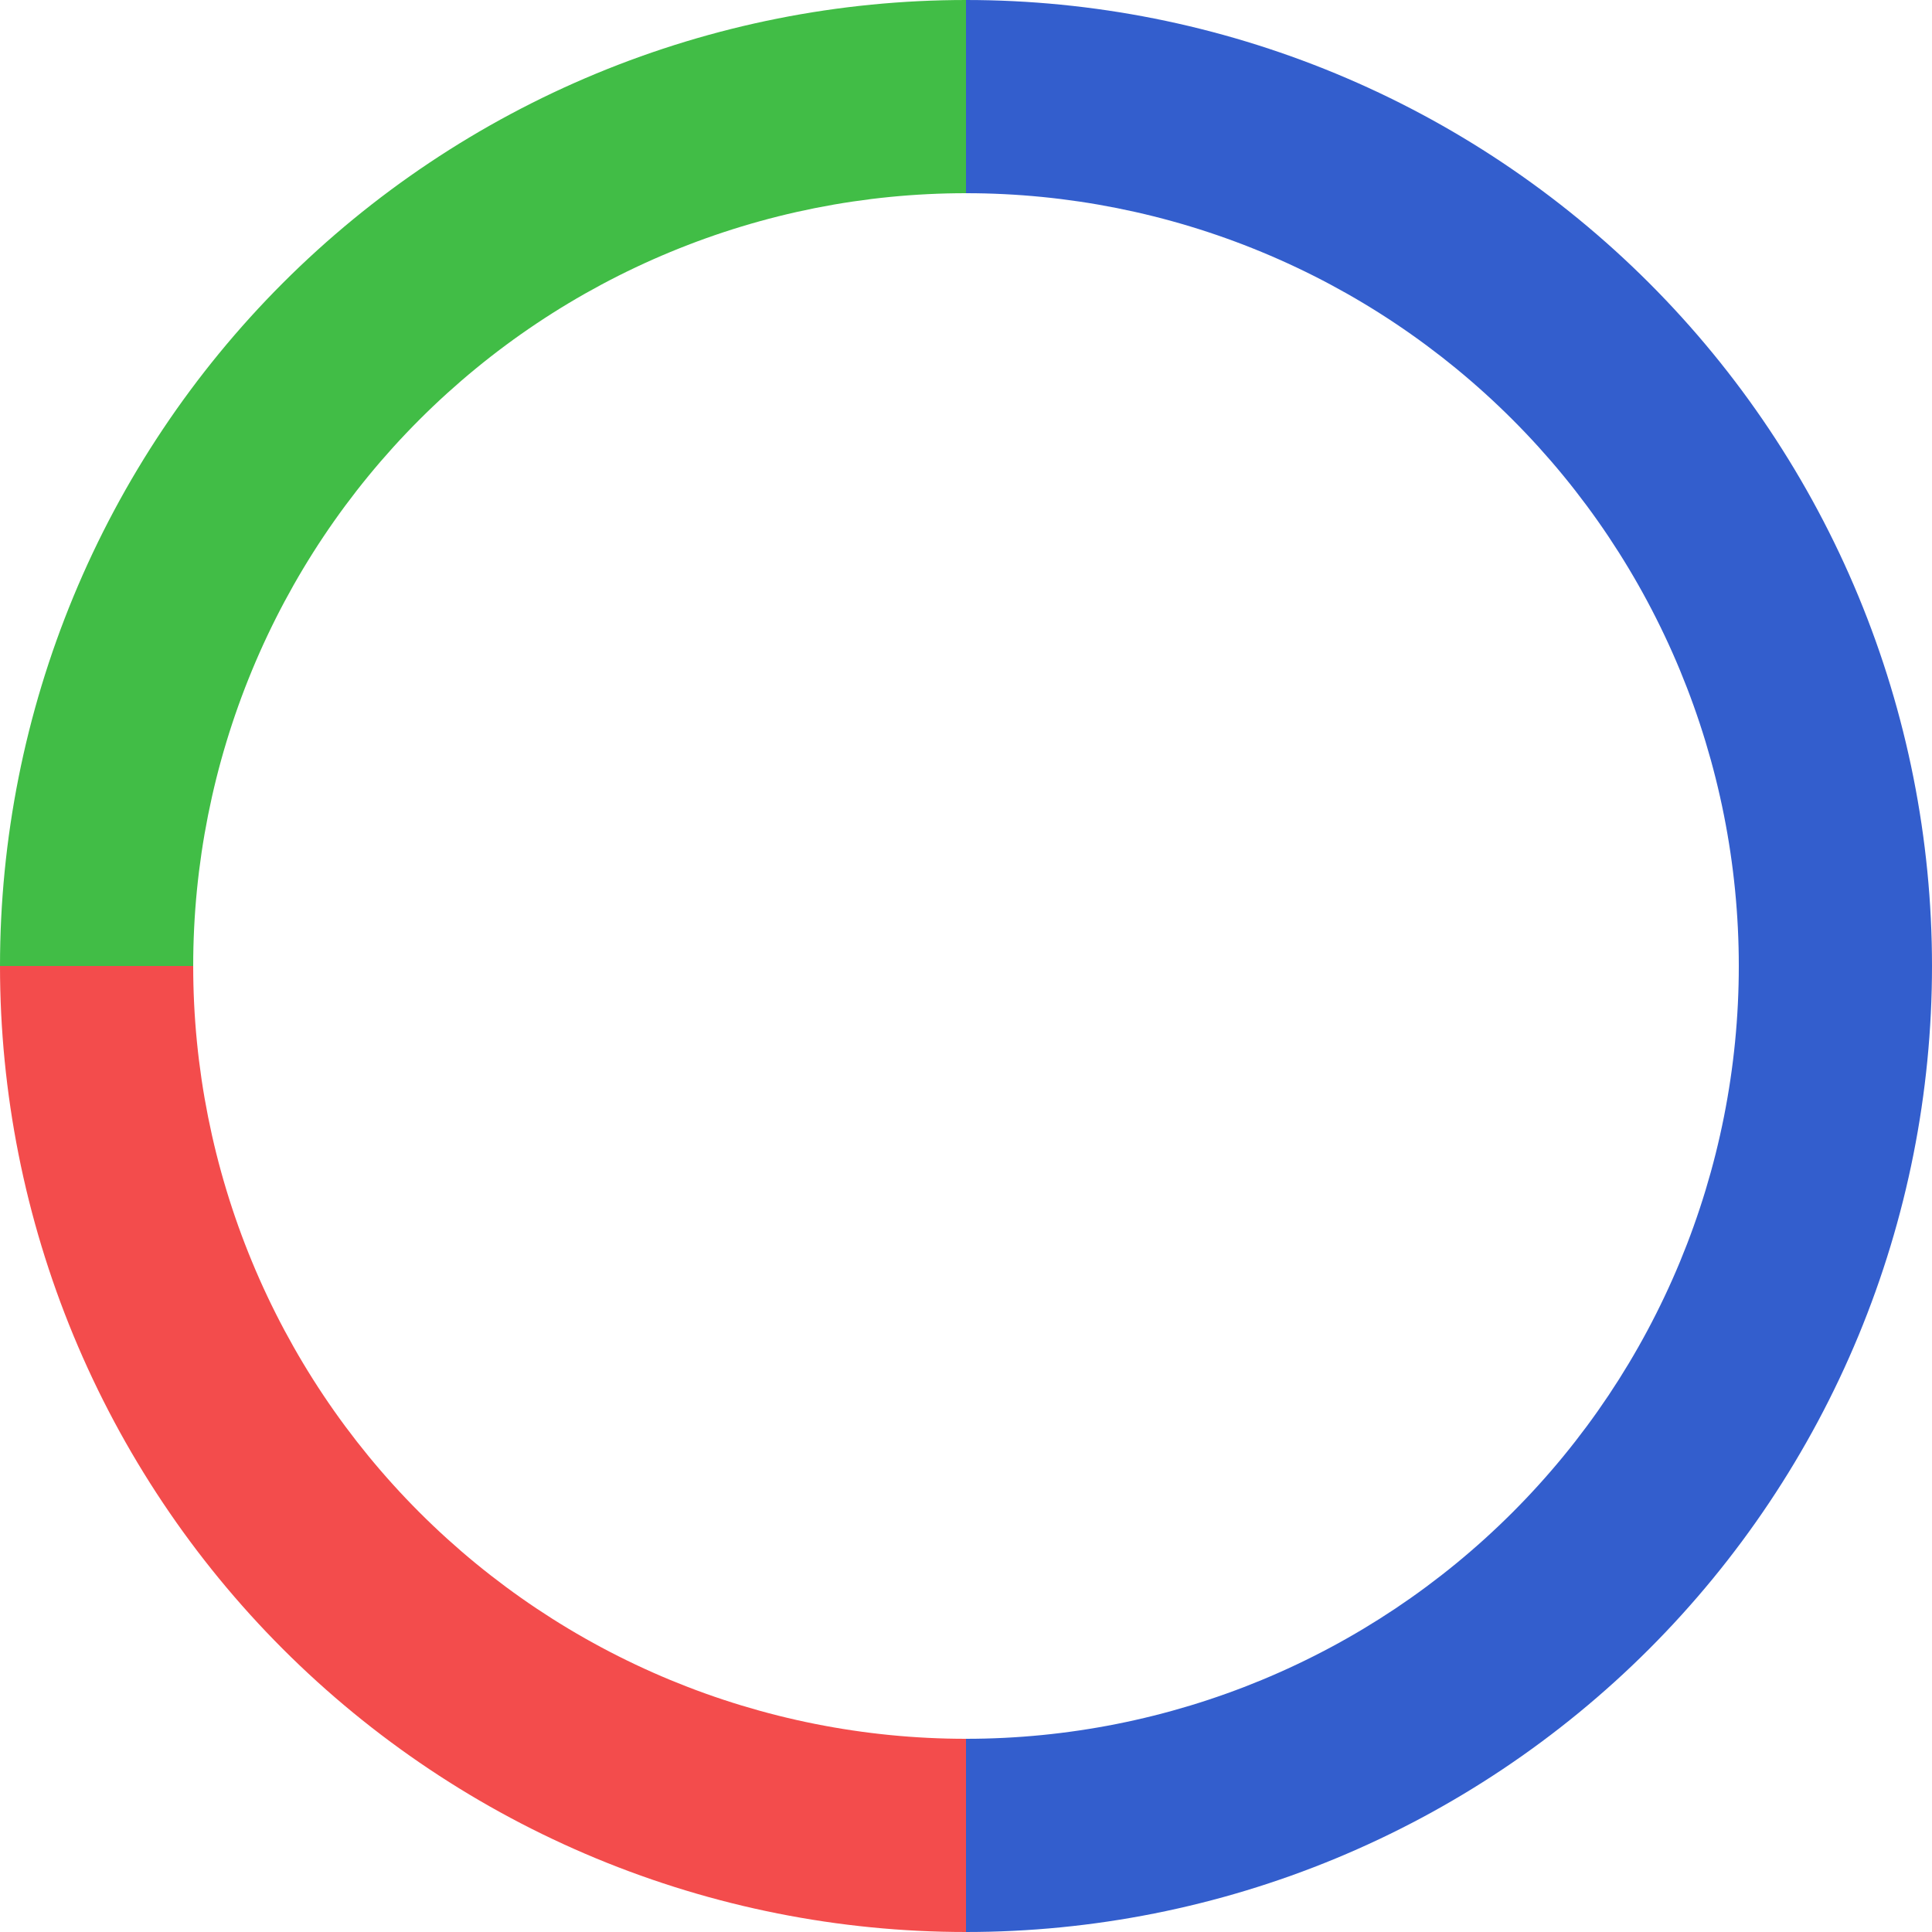
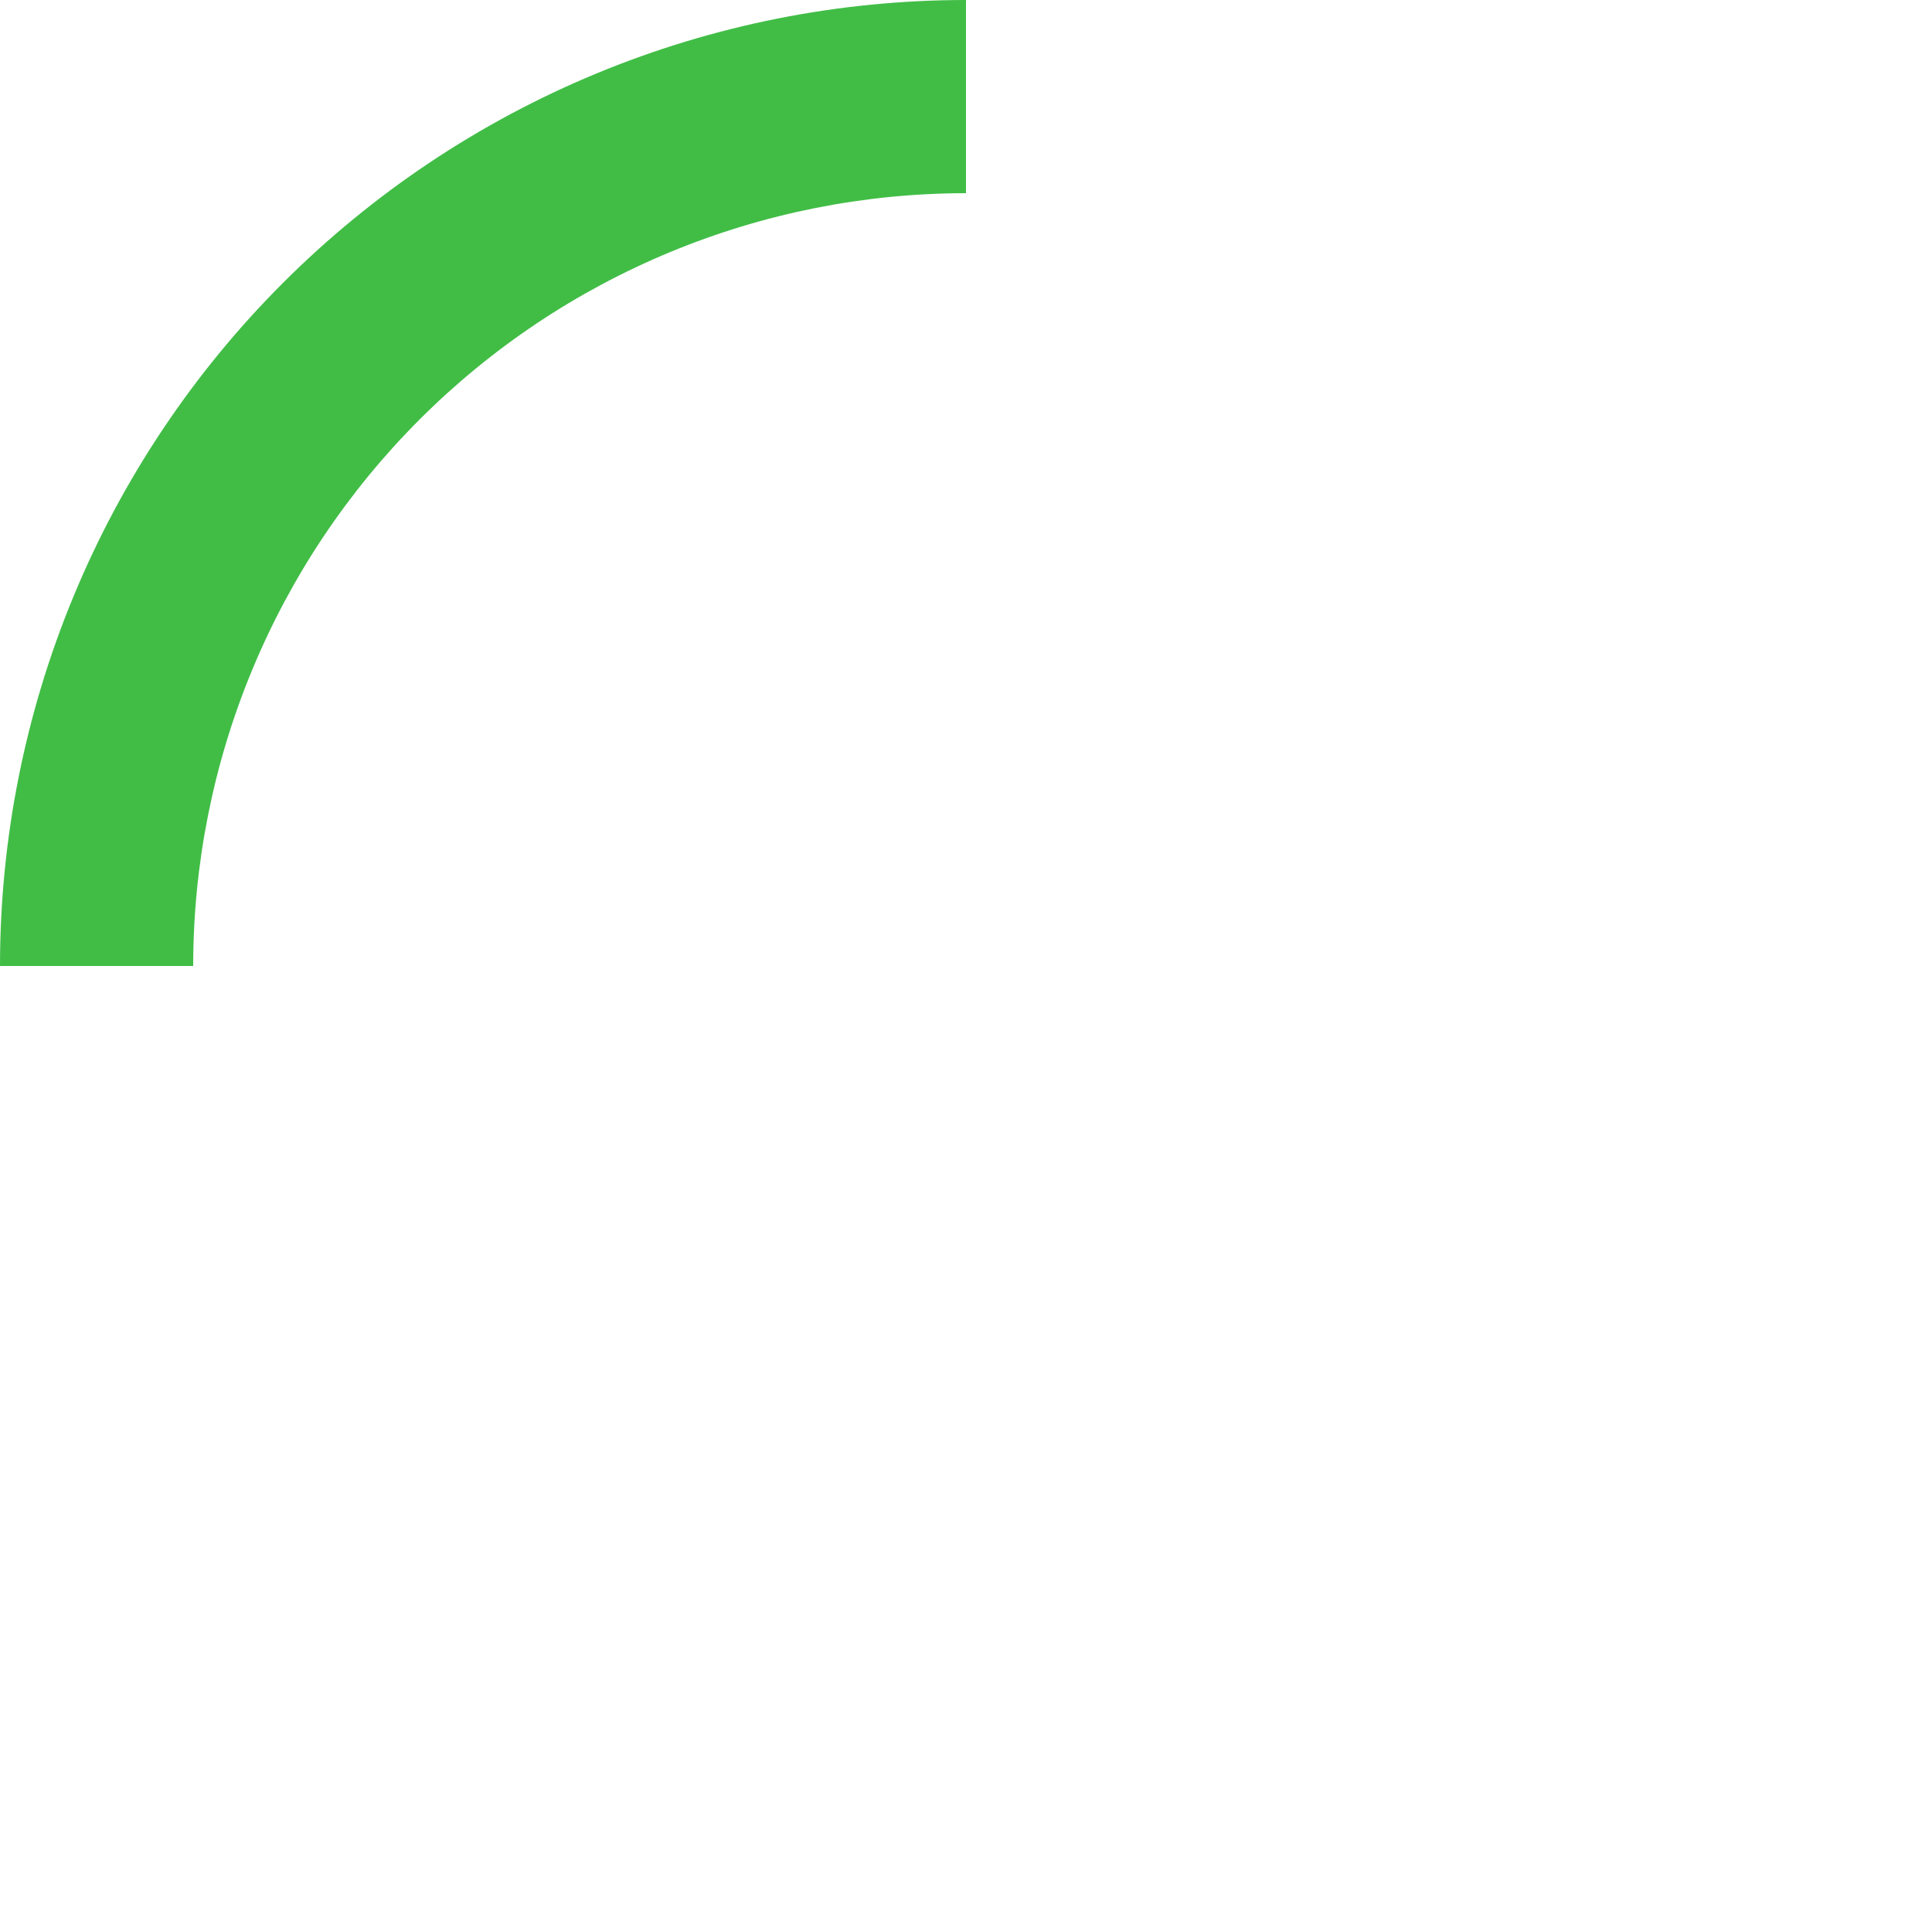
<svg xmlns="http://www.w3.org/2000/svg" width="155" height="155" viewBox="0 0 155 155" fill="none">
  <g id="Group 121">
-     <path id="Ellipse 39" d="M77.5 155C67.323 155 57.245 152.995 47.842 149.101C38.439 145.206 29.896 139.497 22.699 132.301C15.503 125.104 9.794 116.561 5.899 107.158C2.005 97.755 1.14263e-05 87.677 1.18712e-05 77.5L15.5 77.5C15.5 85.642 17.104 93.704 20.22 101.226C23.335 108.749 27.902 115.583 33.659 121.341C39.417 127.098 46.251 131.665 53.774 134.781C61.296 137.896 69.358 139.5 77.5 139.5L77.5 155Z" fill="#F34C4C" />
    <path id="Ellipse 40" d="M2.20341e-05 77.5C2.29238e-05 67.323 2.005 57.245 5.899 47.842C9.794 38.439 15.503 29.896 22.699 22.699C29.896 15.503 38.439 9.794 47.842 5.899C57.245 2.005 67.323 7.59378e-06 77.5 8.48352e-06L77.5 15.5C69.358 15.5 61.296 17.104 53.774 20.22C46.252 23.335 39.417 27.902 33.659 33.659C27.902 39.417 23.335 46.251 20.22 53.774C17.104 61.296 15.5 69.358 15.5 77.5L2.20341e-05 77.5Z" fill="#41BD46" />
-     <path id="Ellipse 41" d="M77.5 1.18712e-05C87.677 1.14263e-05 97.755 2.005 107.158 5.899C116.561 9.794 125.104 15.503 132.301 22.699C139.497 29.896 145.206 38.439 149.101 47.842C152.995 57.245 155 67.323 155 77.5C155 87.677 152.995 97.755 149.101 107.158C145.206 116.561 139.497 125.104 132.301 132.301C125.104 139.497 116.561 145.206 107.158 149.101C97.755 152.995 87.677 155 77.5 155L77.5 139.5C85.642 139.5 93.704 137.896 101.226 134.781C108.749 131.665 115.583 127.098 121.341 121.341C127.098 115.583 131.665 108.749 134.781 101.226C137.896 93.704 139.5 85.642 139.5 77.5C139.5 69.358 137.896 61.296 134.781 53.774C131.665 46.251 127.098 39.417 121.341 33.659C115.583 27.902 108.749 23.335 101.226 20.22C93.704 17.104 85.642 15.5 77.5 15.5L77.5 1.18712e-05Z" fill="#335ECD" />
  </g>
</svg>